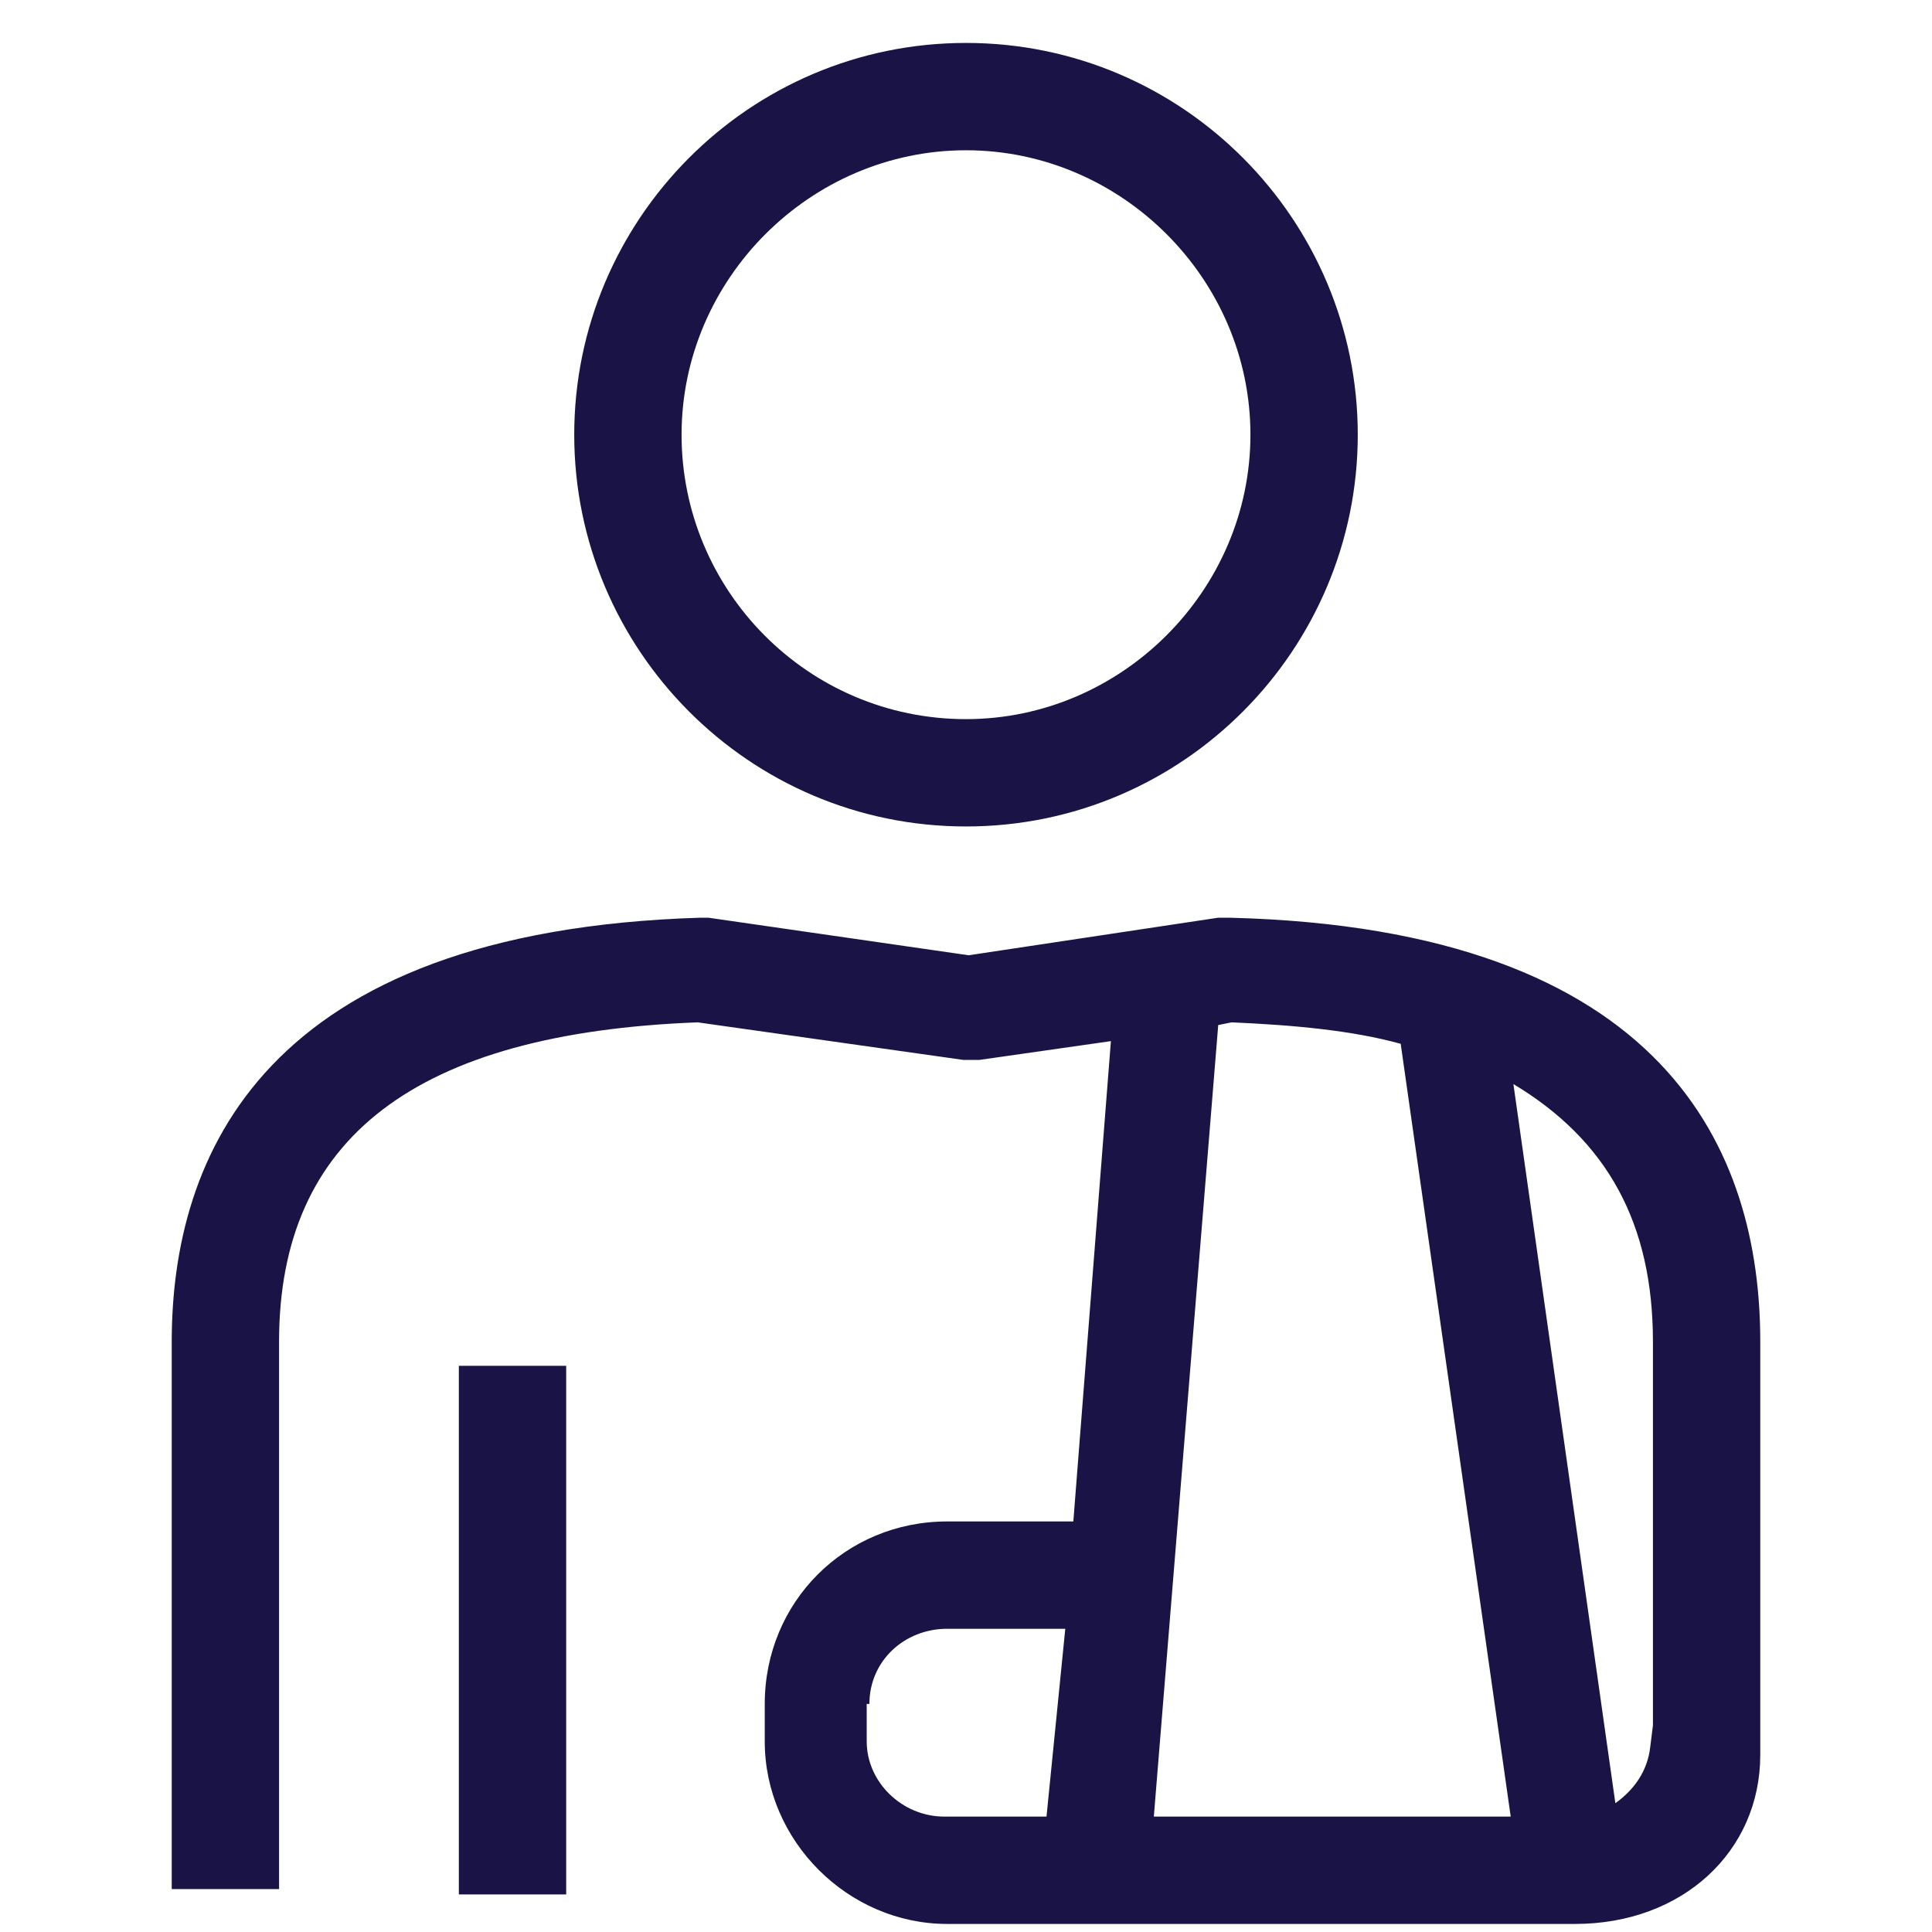
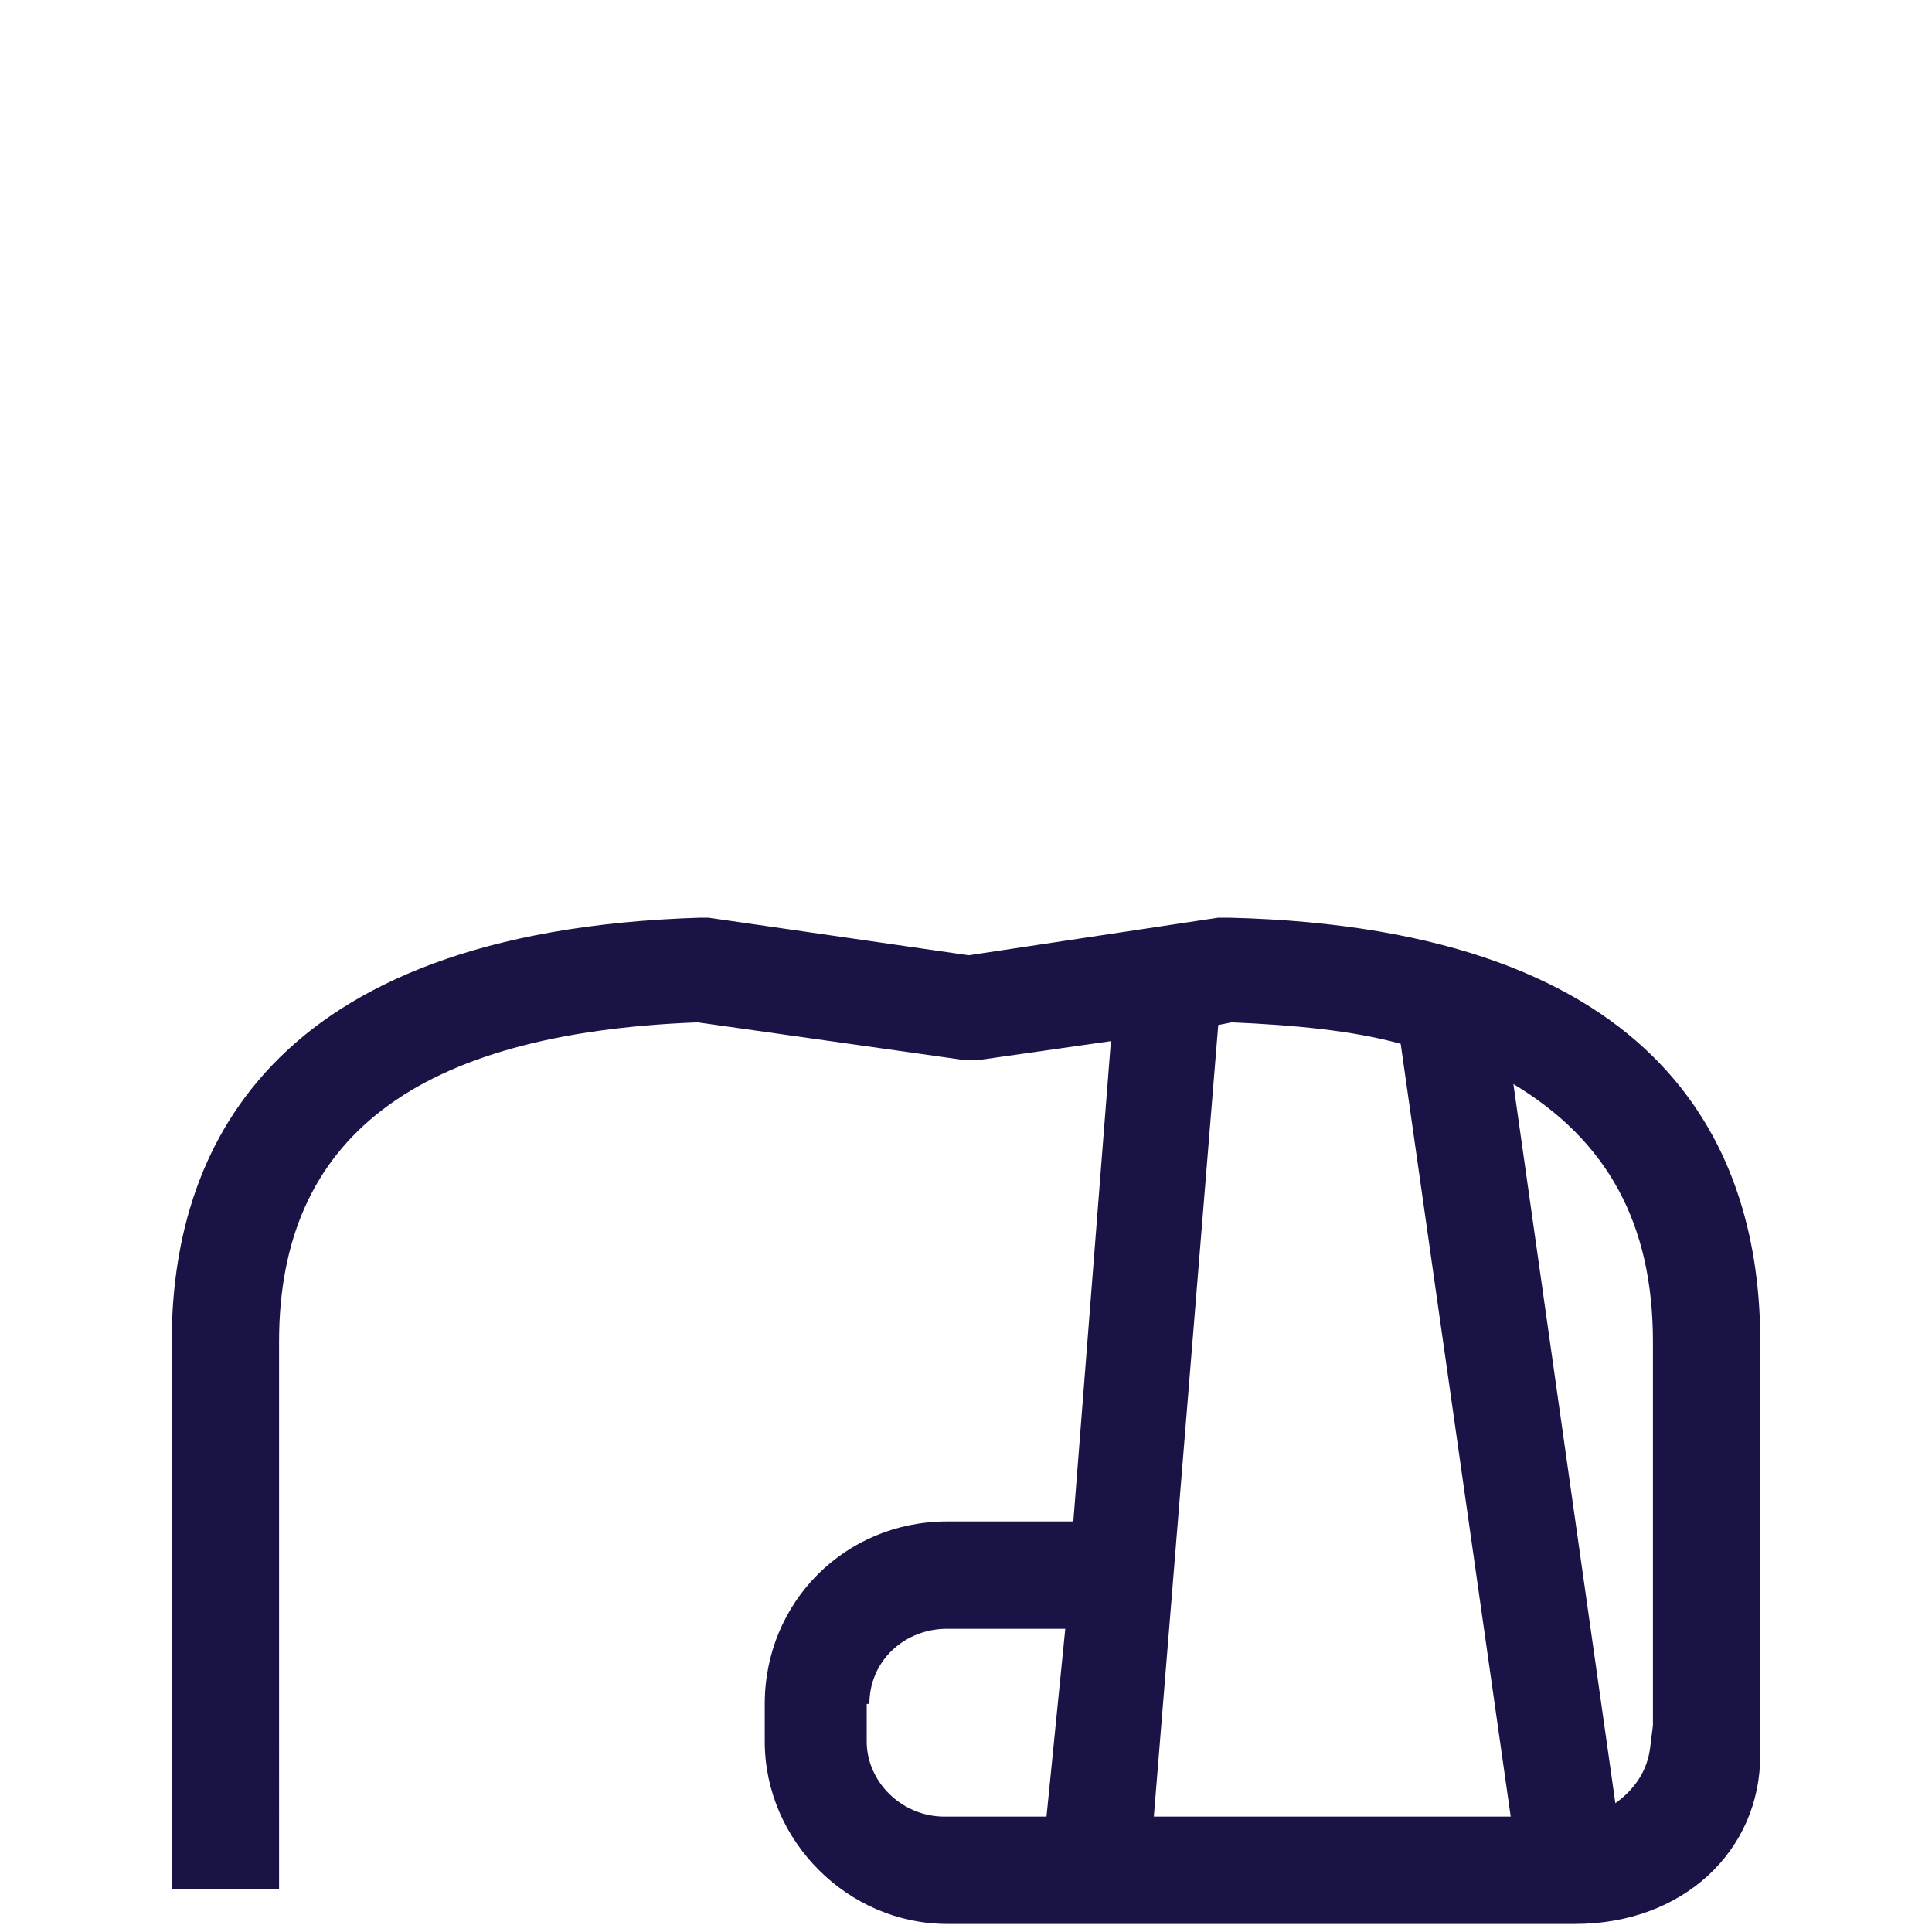
<svg xmlns="http://www.w3.org/2000/svg" id="Layer_1" x="0px" y="0px" viewBox="0 0 72 72" style="enable-background:new 0 0 72 72;" xml:space="preserve">
  <style type="text/css"> .st0{fill:#1A1446;} </style>
  <g>
    <g>
      <path class="st0" d="M45.8,34.2c-0.1,0-0.2,0-0.4,0l-9.3,1.4l-9.7-1.4c-0.1,0-0.2,0-0.3,0C9.8,34.7,6.4,43.1,6.4,50v20.4h4V50 c0-7.6,5.1-11.5,15.6-11.9l9.9,1.4c0.2,0,0.4,0,0.6,0l4.9-0.7l-1.4,17.9h-4.7c-3.8,0-6.8,3-6.8,6.8v1.4c0,3.7,3.1,6.8,6.8,6.8 h23.4c4,0,6.9-2.7,6.9-6.3V50C65.6,43,62.2,34.6,45.8,34.2z M56.3,67.7H43l2.4-29.5l0.5-0.1c2.3,0.1,4.5,0.3,6.3,0.8L56.3,67.7z M61.6,50v13.4l0,0.9l-0.1,0.8v0c-0.1,0.9-0.6,1.6-1.3,2.1l-3.8-26.8C59.9,42.5,61.6,45.6,61.6,50z M32.4,63.5 c0-1.6,1.3-2.8,2.9-2.8h4.4L39,67.7h-3.8c-1.6,0-2.9-1.3-2.9-2.8V63.5z" />
-       <rect x="17.1" y="50.9" class="st0" width="4" height="19.7" />
    </g>
-     <path class="st0" d="M36,30.8c-8.1,0-14.6-6.6-14.6-14.6S27.9,1.6,36,1.6s14.6,6.6,14.6,14.6S44.1,30.8,36,30.8z M36,5.6 c-5.8,0-10.6,4.8-10.6,10.6S30.1,26.8,36,26.8c5.8,0,10.6-4.8,10.6-10.6S41.8,5.6,36,5.6z" />
  </g>
</svg>